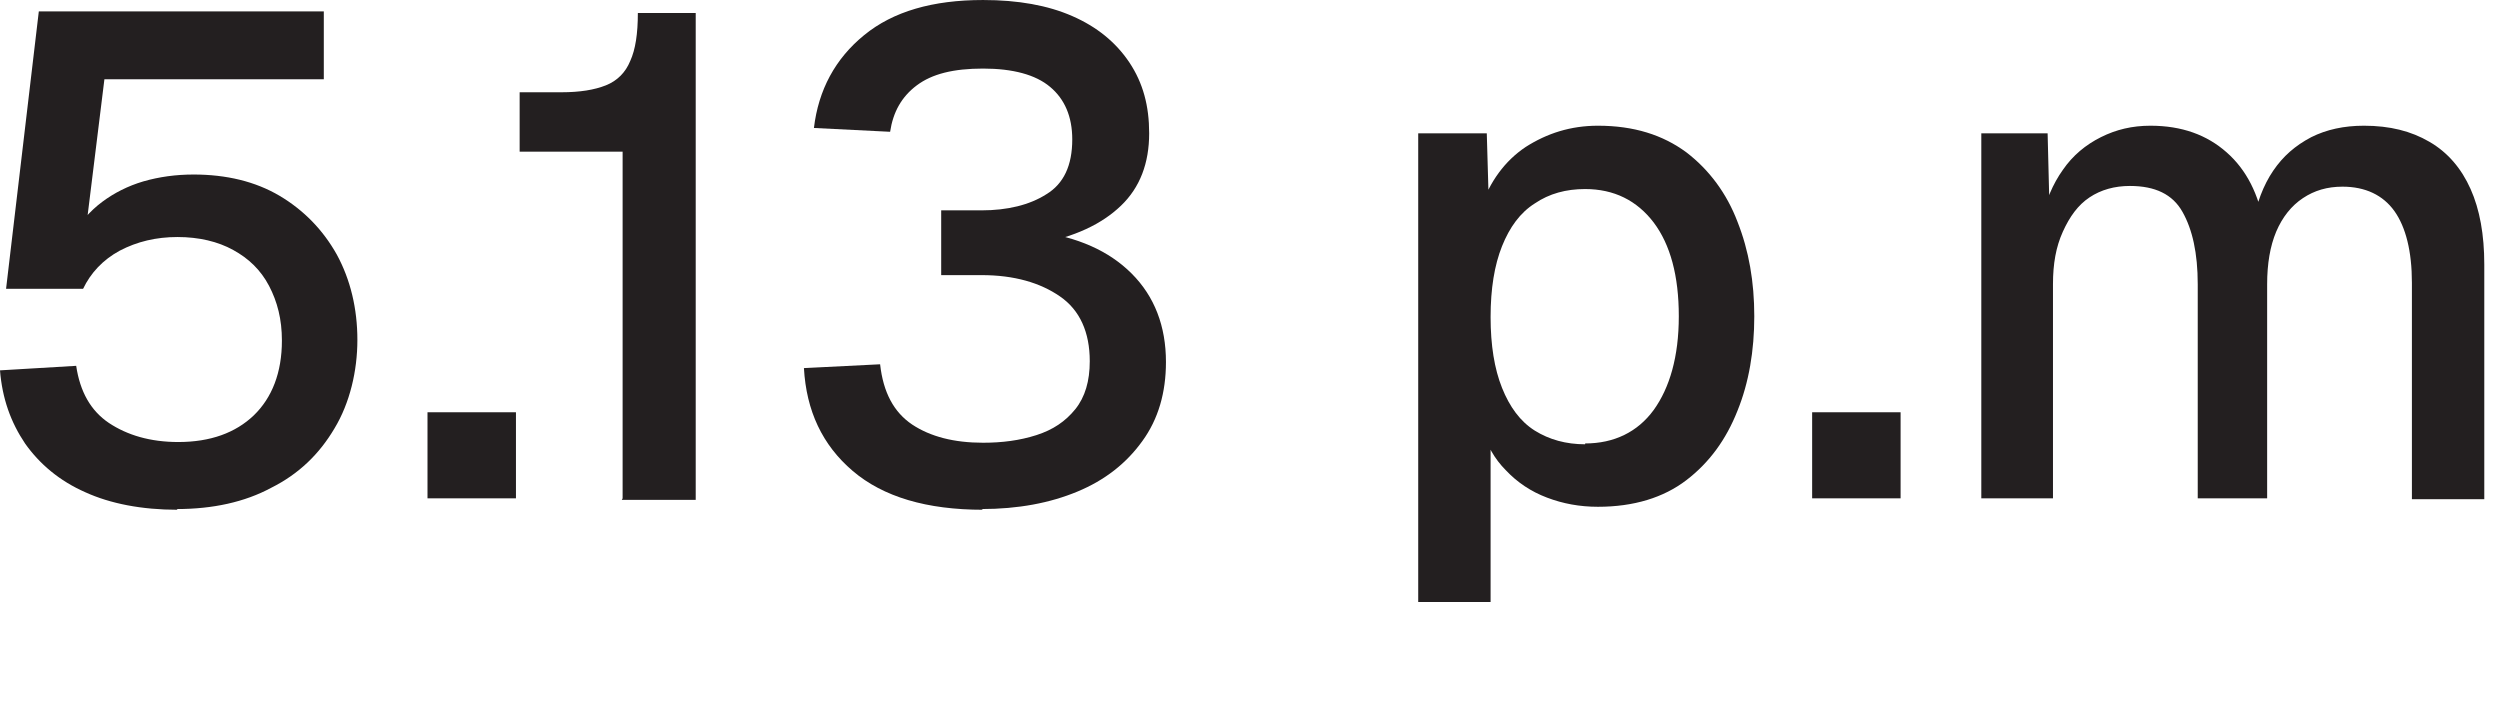
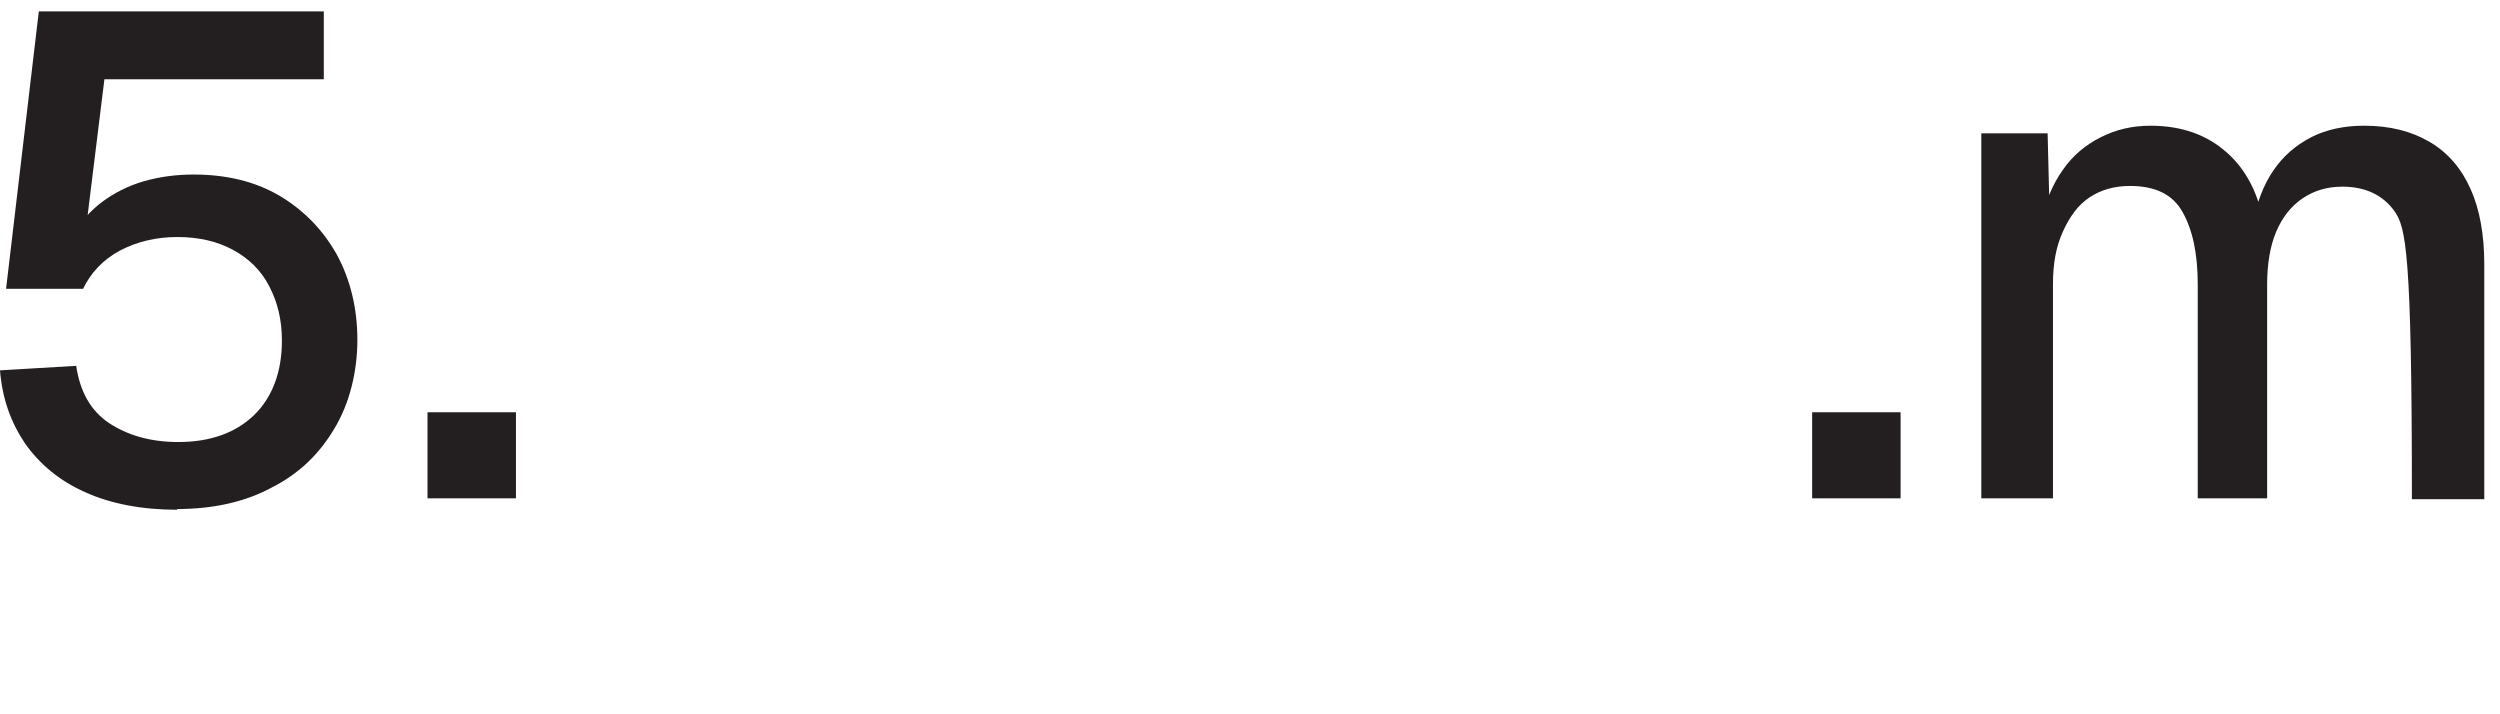
<svg xmlns="http://www.w3.org/2000/svg" fill="none" height="100%" overflow="visible" preserveAspectRatio="none" style="display: block;" viewBox="0 0 21 6" width="100%">
  <g id="Group">
    <path d="M1.491 4.282C1.191 4.282 0.928 4.231 0.717 4.135C0.499 4.039 0.333 3.898 0.211 3.726C0.09 3.546 0.019 3.348 -7.50523e-05 3.111L0.64 3.073C0.672 3.29 0.762 3.45 0.915 3.553C1.069 3.655 1.261 3.713 1.498 3.713C1.767 3.713 1.978 3.636 2.132 3.489C2.285 3.341 2.368 3.13 2.368 2.861C2.368 2.682 2.33 2.535 2.26 2.401C2.189 2.266 2.087 2.17 1.959 2.1C1.831 2.029 1.671 1.991 1.491 1.991C1.312 1.991 1.152 2.029 1.005 2.106C0.864 2.183 0.762 2.292 0.698 2.426H0.051L0.326 0.096H2.72V0.666H0.877L0.704 2.068L0.608 1.984C0.672 1.869 0.755 1.773 0.858 1.696C0.96 1.62 1.075 1.562 1.203 1.524C1.338 1.485 1.479 1.466 1.626 1.466C1.901 1.466 2.144 1.524 2.349 1.645C2.554 1.767 2.714 1.933 2.829 2.138C2.944 2.349 3.002 2.593 3.002 2.855C3.002 3.117 2.938 3.386 2.81 3.598C2.682 3.815 2.509 3.982 2.279 4.097C2.055 4.218 1.786 4.276 1.485 4.276L1.491 4.282Z" fill="#231F20" id="Vector" />
    <path d="M3.591 4.186V3.463H4.334V4.186H3.591Z" fill="#231F20" id="Vector_2" />
-     <path d="M5.23 4.186V1.274H4.365V0.775H4.718C4.871 0.775 4.993 0.755 5.089 0.717C5.185 0.679 5.255 0.608 5.294 0.512C5.338 0.416 5.358 0.282 5.358 0.109H5.844V4.199H5.223L5.23 4.186Z" fill="#231F20" id="Vector_3" />
-     <path d="M8.258 4.282C7.784 4.282 7.419 4.174 7.163 3.956C6.907 3.738 6.773 3.45 6.753 3.092L7.393 3.06C7.419 3.297 7.509 3.463 7.662 3.566C7.816 3.668 8.014 3.719 8.258 3.719C8.418 3.719 8.565 3.7 8.706 3.655C8.846 3.61 8.949 3.54 9.032 3.438C9.115 3.335 9.154 3.201 9.154 3.034C9.154 2.791 9.071 2.605 8.904 2.49C8.738 2.375 8.52 2.311 8.245 2.311H7.906V1.767H8.245C8.462 1.767 8.648 1.722 8.789 1.632C8.936 1.543 9.007 1.389 9.007 1.171C9.007 0.979 8.943 0.832 8.821 0.73C8.699 0.627 8.507 0.576 8.258 0.576C8.008 0.576 7.829 0.621 7.701 0.717C7.573 0.813 7.502 0.941 7.477 1.107L6.837 1.075C6.875 0.755 7.016 0.493 7.259 0.295C7.502 0.096 7.835 9.35968e-05 8.258 9.35968e-05C8.552 9.35968e-05 8.802 0.045 9.007 0.135C9.211 0.224 9.371 0.352 9.487 0.525C9.602 0.698 9.653 0.89 9.653 1.12C9.653 1.37 9.576 1.575 9.416 1.728C9.256 1.882 9.026 1.991 8.718 2.048V1.946C9.051 1.991 9.314 2.106 9.506 2.298C9.698 2.49 9.794 2.74 9.794 3.041C9.794 3.297 9.73 3.521 9.595 3.706C9.461 3.892 9.282 4.033 9.051 4.129C8.821 4.225 8.552 4.276 8.245 4.276L8.258 4.282Z" fill="#231F20" id="Vector_4" />
-     <path d="M11.913 5.051V1.12H12.489L12.508 1.78L12.438 1.748C12.514 1.524 12.642 1.351 12.815 1.235C12.995 1.12 13.193 1.056 13.423 1.056C13.724 1.056 13.967 1.133 14.166 1.28C14.358 1.427 14.505 1.626 14.595 1.863C14.691 2.106 14.736 2.368 14.736 2.657C14.736 2.945 14.691 3.213 14.595 3.45C14.499 3.693 14.358 3.886 14.166 4.033C13.974 4.18 13.724 4.257 13.423 4.257C13.27 4.257 13.129 4.231 12.995 4.18C12.86 4.129 12.745 4.052 12.649 3.95C12.553 3.854 12.489 3.738 12.45 3.604L12.521 3.533V5.057H11.913V5.051ZM13.315 3.725C13.558 3.725 13.756 3.629 13.891 3.444C14.025 3.258 14.102 2.996 14.102 2.657C14.102 2.317 14.031 2.055 13.891 1.869C13.75 1.684 13.558 1.588 13.315 1.588C13.155 1.588 13.014 1.626 12.892 1.709C12.77 1.786 12.681 1.908 12.617 2.068C12.553 2.228 12.521 2.426 12.521 2.663C12.521 2.9 12.553 3.098 12.617 3.258C12.681 3.418 12.77 3.54 12.892 3.617C13.014 3.693 13.155 3.732 13.315 3.732V3.725Z" fill="#231F20" id="Vector_5" />
    <path d="M15.222 4.186V3.463H15.965V4.186H15.222Z" fill="#231F20" id="Vector_6" />
-     <path d="M16.643 4.186V1.12H17.2L17.219 1.882L17.149 1.856C17.181 1.69 17.245 1.543 17.328 1.427C17.411 1.306 17.52 1.216 17.648 1.152C17.776 1.088 17.911 1.056 18.064 1.056C18.327 1.056 18.538 1.133 18.704 1.28C18.871 1.427 18.973 1.632 19.018 1.888H18.922C18.954 1.709 19.012 1.556 19.095 1.434C19.178 1.312 19.28 1.223 19.415 1.152C19.543 1.088 19.69 1.056 19.857 1.056C20.074 1.056 20.253 1.101 20.407 1.191C20.561 1.28 20.676 1.415 20.753 1.588C20.83 1.76 20.868 1.972 20.868 2.221V4.193H20.26V2.375C20.26 2.112 20.209 1.908 20.113 1.773C20.017 1.639 19.869 1.568 19.677 1.568C19.549 1.568 19.441 1.6 19.345 1.664C19.248 1.728 19.172 1.824 19.12 1.946C19.069 2.068 19.044 2.215 19.044 2.388V4.186H18.461V2.388C18.461 2.125 18.416 1.927 18.333 1.78C18.25 1.632 18.103 1.562 17.891 1.562C17.763 1.562 17.648 1.594 17.552 1.658C17.456 1.722 17.386 1.818 17.328 1.946C17.27 2.074 17.245 2.215 17.245 2.388V4.186H16.637H16.643Z" fill="#231F20" id="Vector_7" />
+     <path d="M16.643 4.186V1.12H17.2L17.219 1.882L17.149 1.856C17.181 1.69 17.245 1.543 17.328 1.427C17.411 1.306 17.52 1.216 17.648 1.152C17.776 1.088 17.911 1.056 18.064 1.056C18.327 1.056 18.538 1.133 18.704 1.28C18.871 1.427 18.973 1.632 19.018 1.888H18.922C18.954 1.709 19.012 1.556 19.095 1.434C19.178 1.312 19.28 1.223 19.415 1.152C19.543 1.088 19.69 1.056 19.857 1.056C20.074 1.056 20.253 1.101 20.407 1.191C20.561 1.28 20.676 1.415 20.753 1.588C20.83 1.76 20.868 1.972 20.868 2.221V4.193H20.26C20.26 2.112 20.209 1.908 20.113 1.773C20.017 1.639 19.869 1.568 19.677 1.568C19.549 1.568 19.441 1.6 19.345 1.664C19.248 1.728 19.172 1.824 19.12 1.946C19.069 2.068 19.044 2.215 19.044 2.388V4.186H18.461V2.388C18.461 2.125 18.416 1.927 18.333 1.78C18.25 1.632 18.103 1.562 17.891 1.562C17.763 1.562 17.648 1.594 17.552 1.658C17.456 1.722 17.386 1.818 17.328 1.946C17.27 2.074 17.245 2.215 17.245 2.388V4.186H16.637H16.643Z" fill="#231F20" id="Vector_7" />
  </g>
</svg>